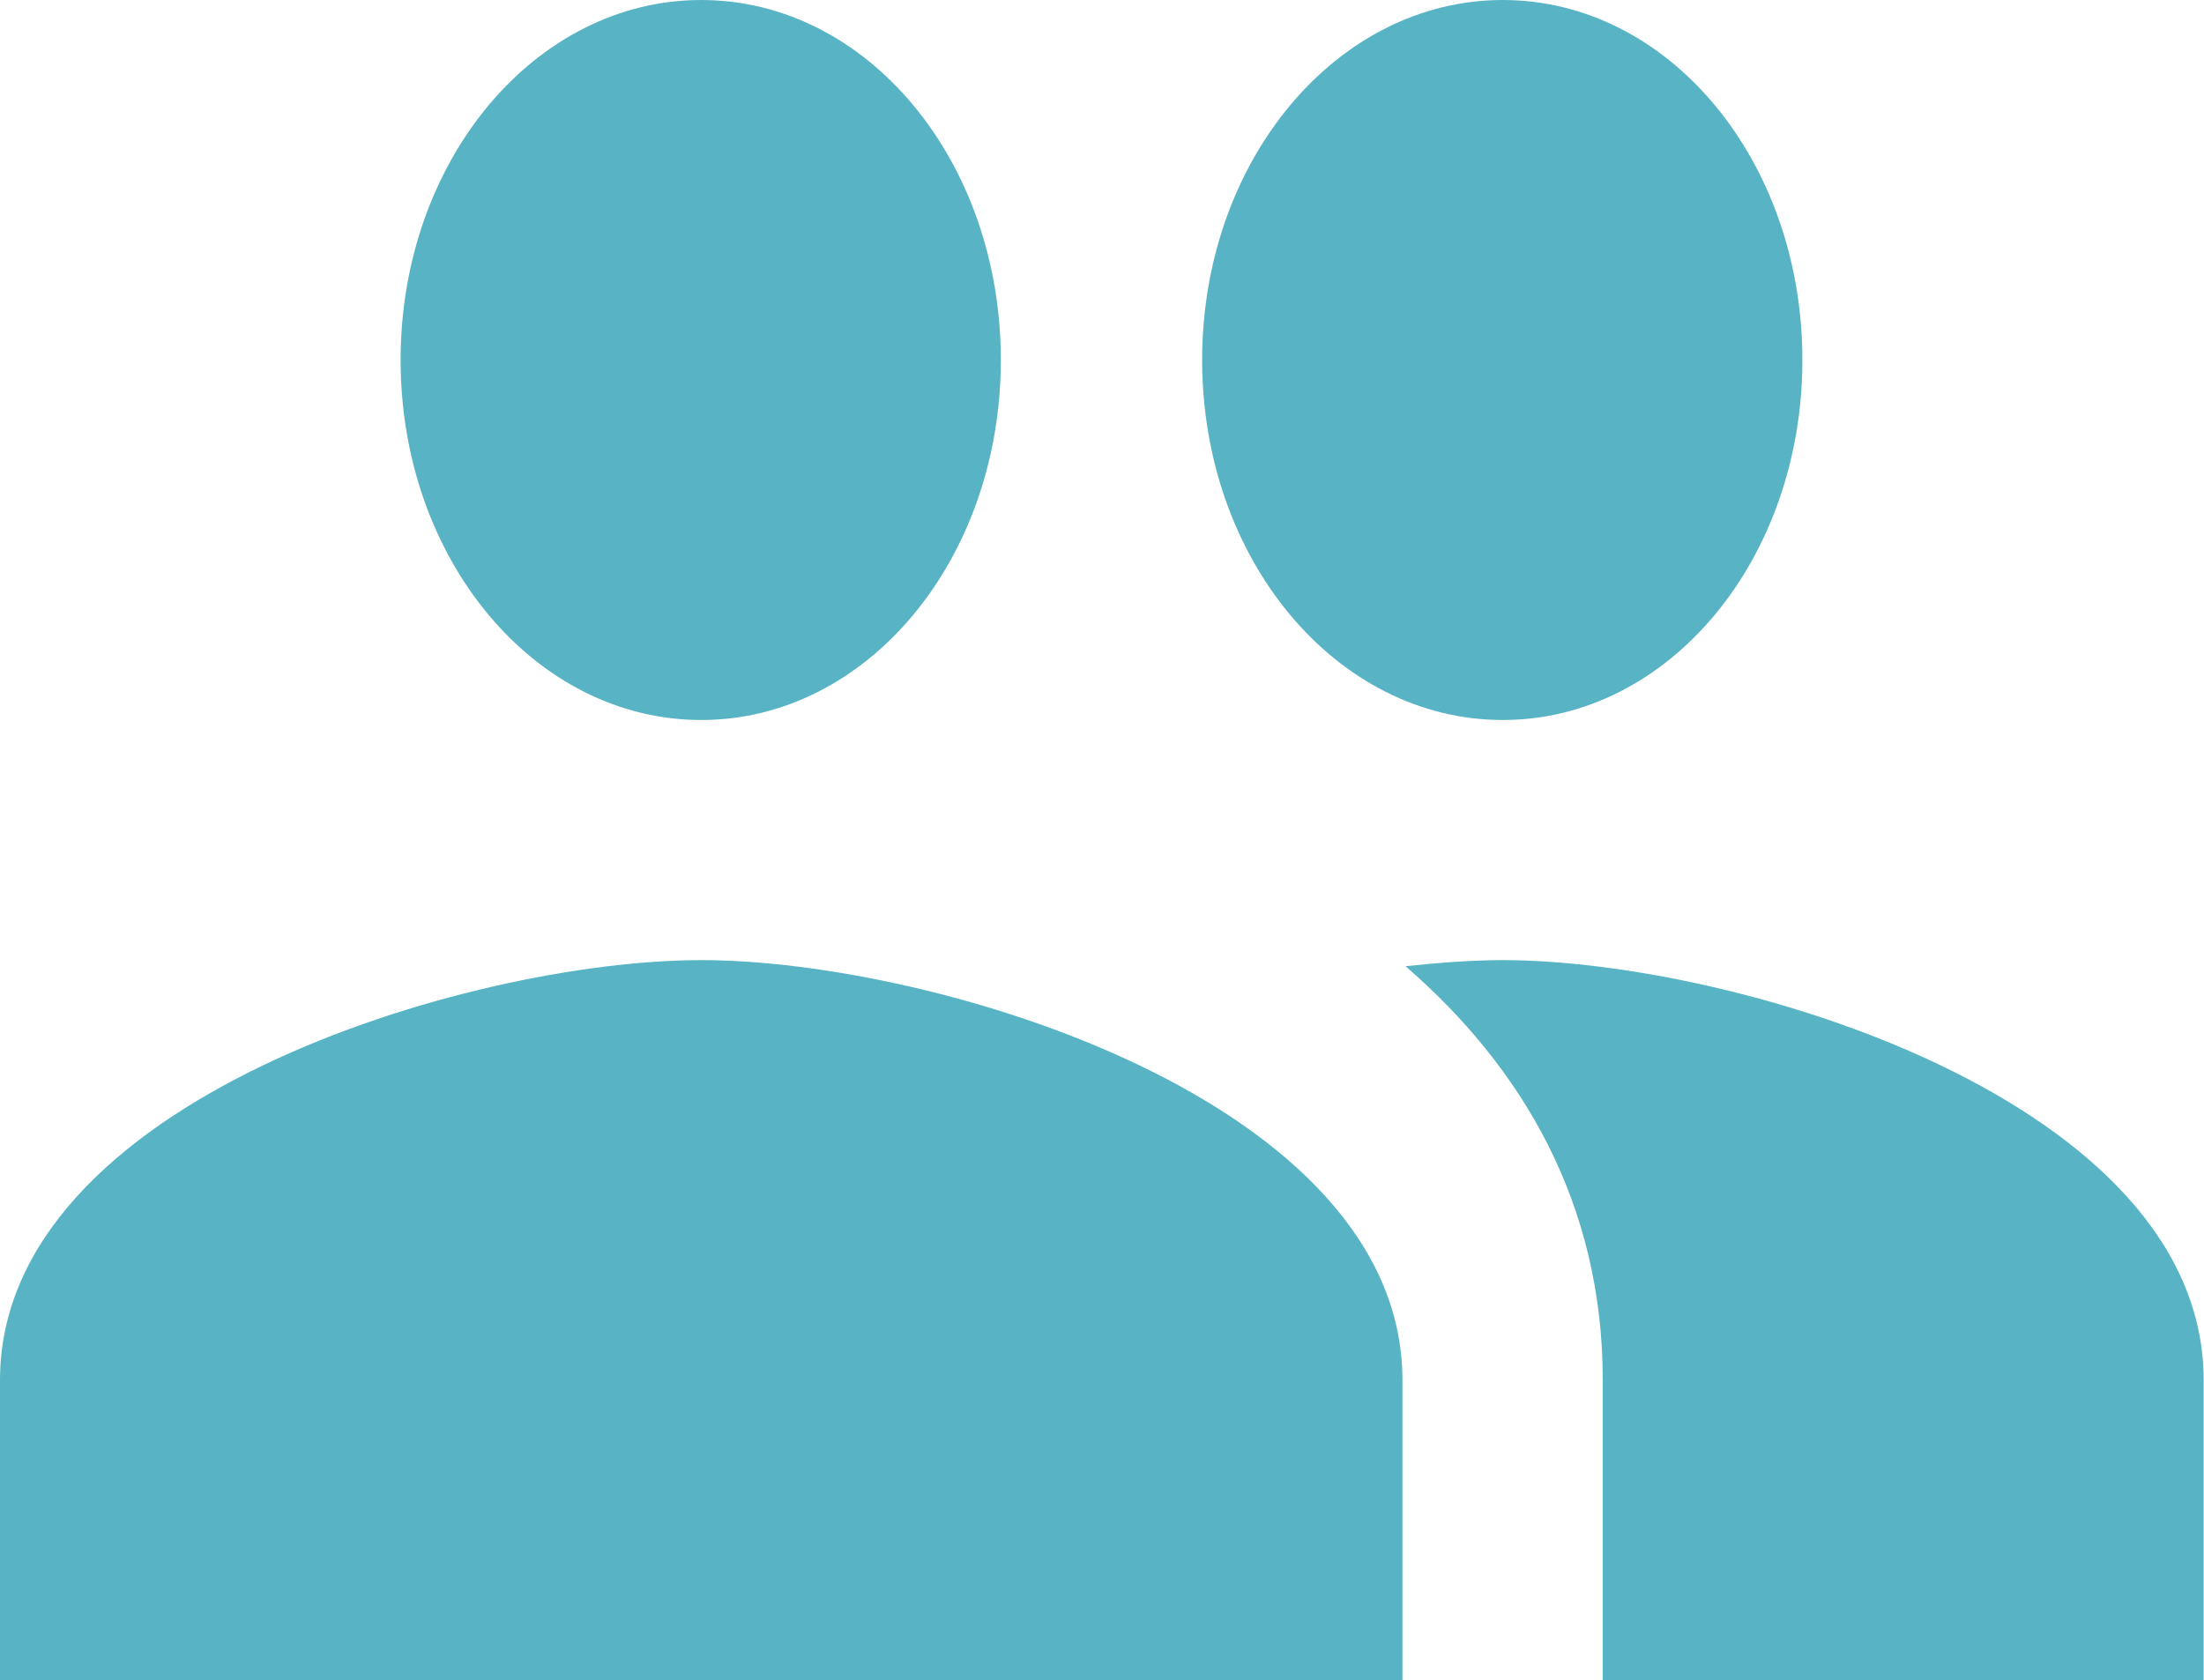
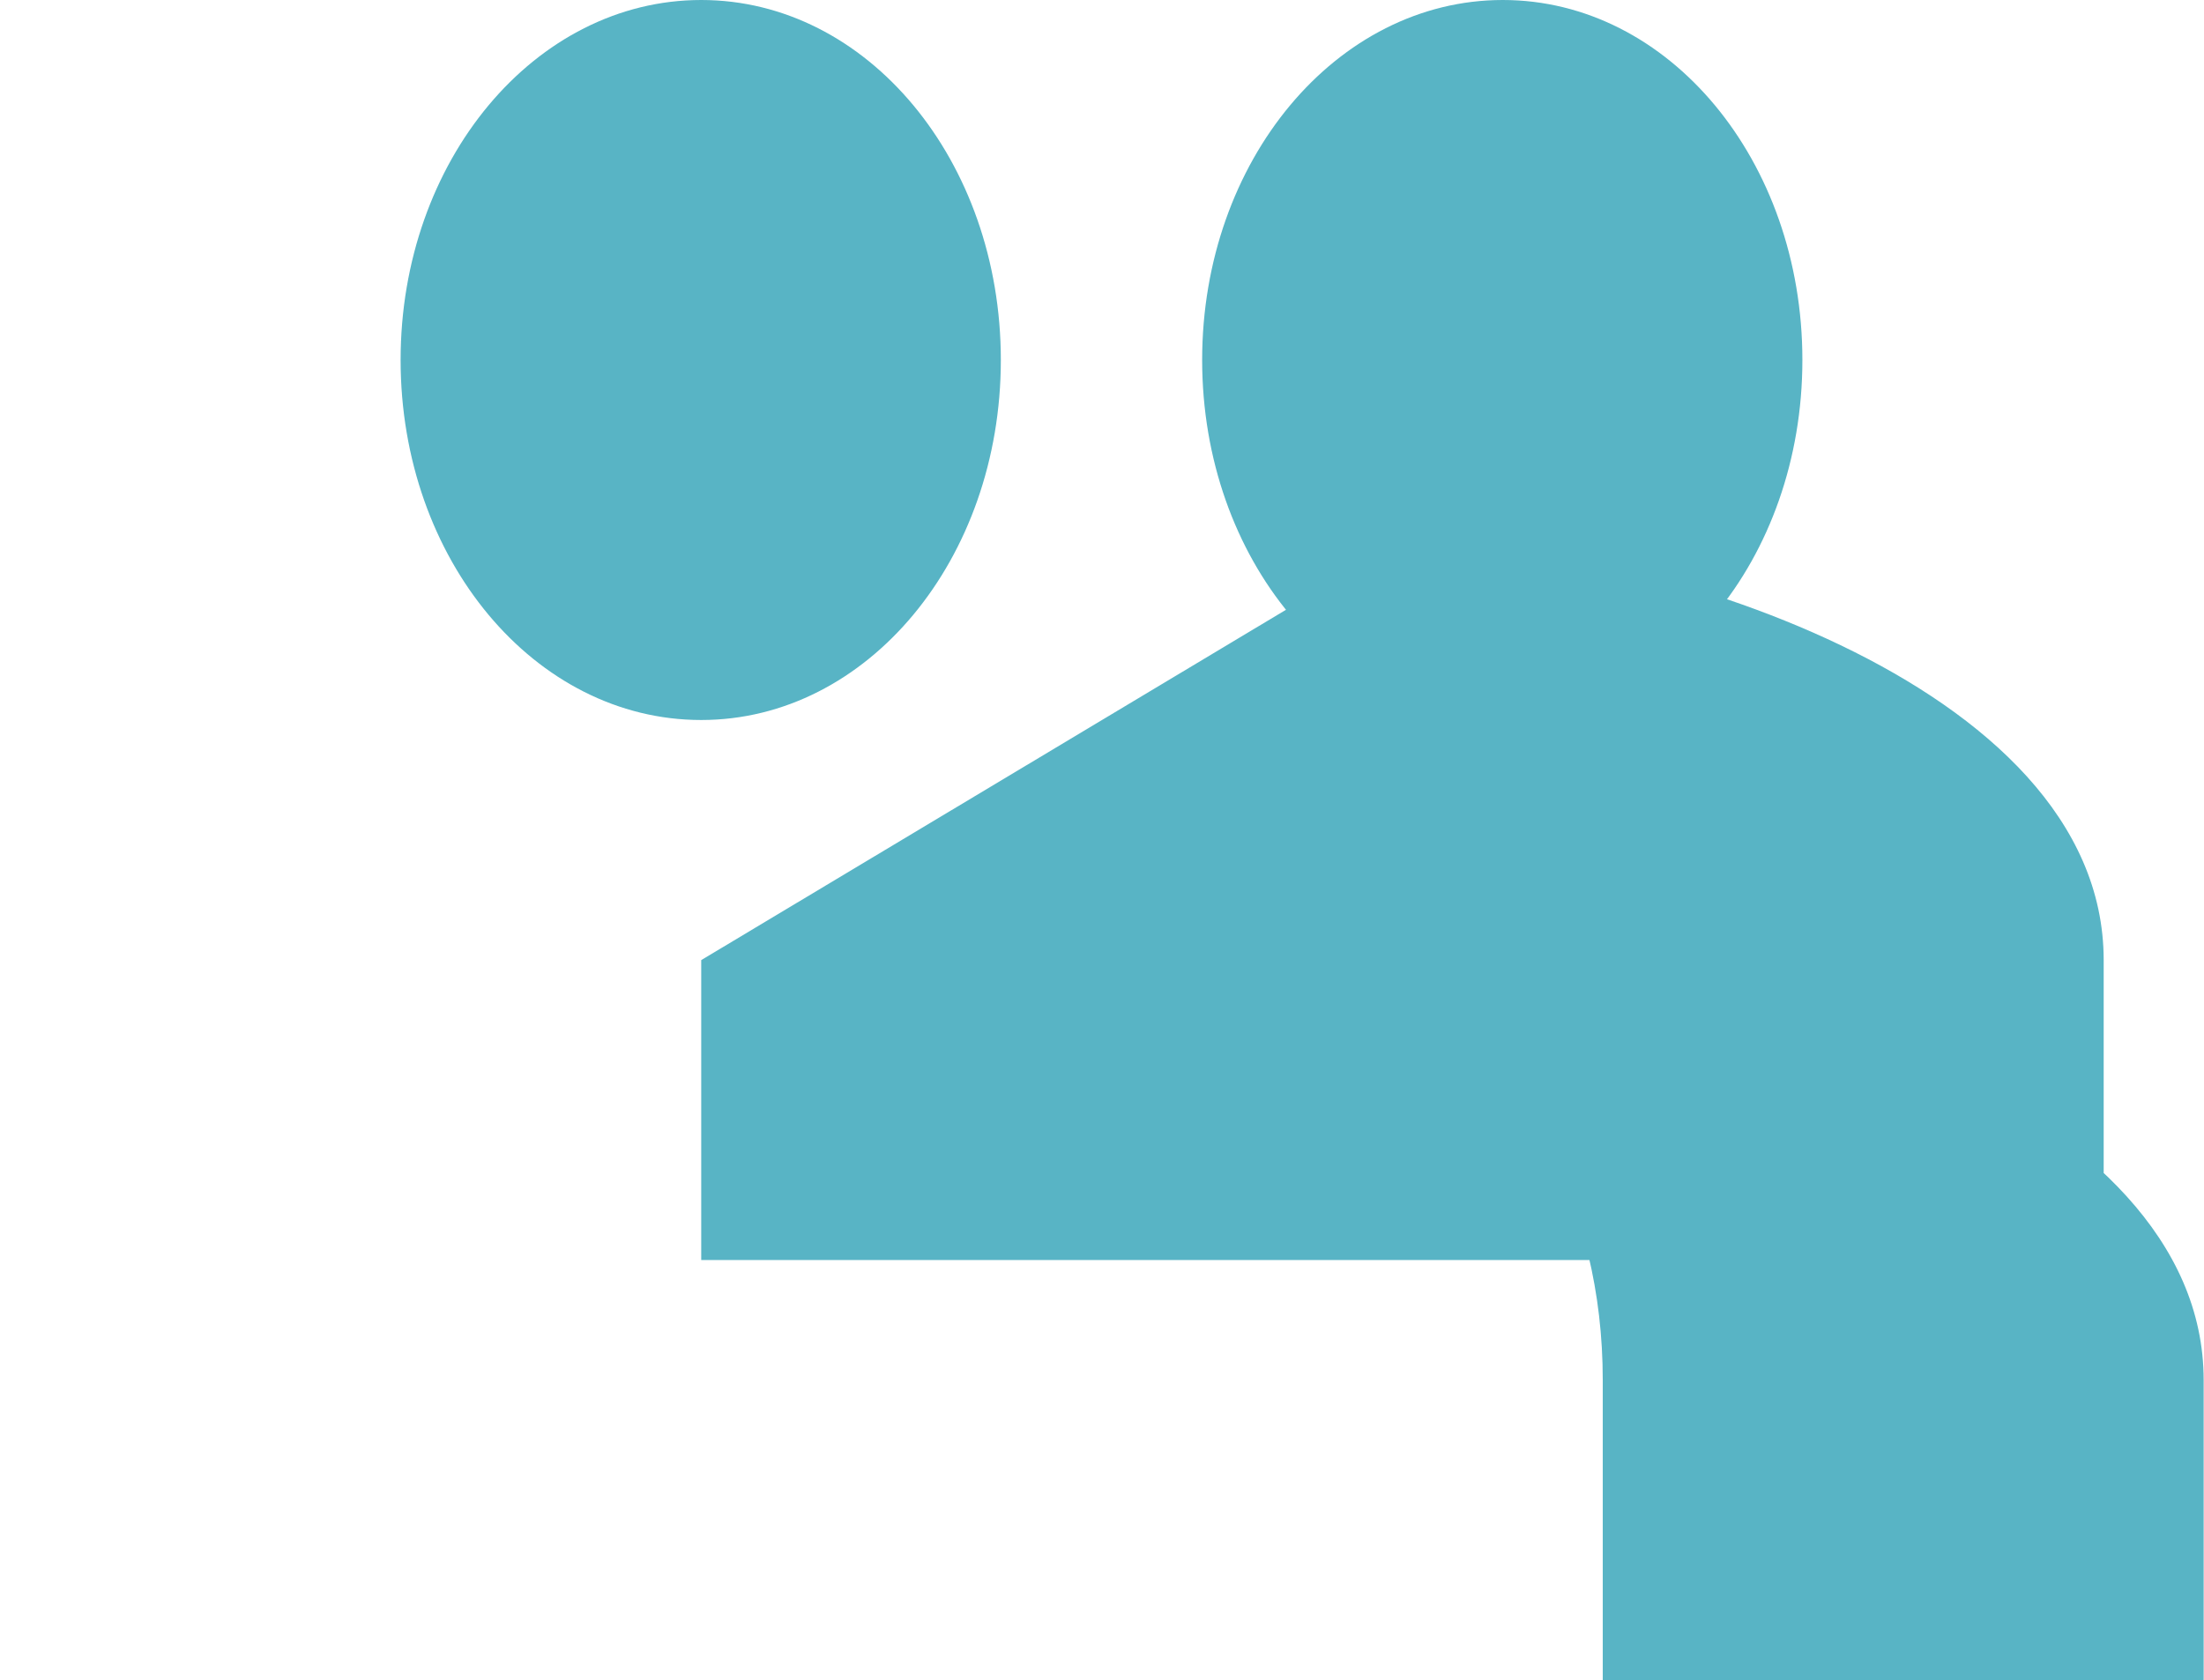
<svg xmlns="http://www.w3.org/2000/svg" id="Ebene_2" data-name="Ebene 2" viewBox="0 0 65.25 49.75">
  <defs>
    <style>
      .cls-1 {
        fill: #58b4c5;
        stroke-width: 0px;
      }
    </style>
  </defs>
  <g id="Ebene_1-2" data-name="Ebene 1">
-     <path class="cls-1" d="M44.49,28.43c-.86,0-1.84.07-2.88.18,3.44,2.98,5.84,7,5.84,12.26v8.88h17.79v-8.88c0-8.28-13.85-12.44-20.76-12.44ZM20.76,28.43c-6.91,0-20.76,4.16-20.76,12.44v8.88h41.52v-8.88c0-8.28-13.85-12.44-20.76-12.44ZM20.76,21.32c4.92,0,8.87-4.76,8.87-10.66S25.68,0,20.76,0s-8.9,4.76-8.9,10.66,3.97,10.66,8.9,10.66ZM44.49,21.32c4.92,0,8.87-4.76,8.87-10.66S49.41,0,44.49,0s-8.9,4.76-8.9,10.66,3.97,10.66,8.9,10.66Z" />
+     <path class="cls-1" d="M44.49,28.43c-.86,0-1.84.07-2.88.18,3.44,2.98,5.84,7,5.84,12.26v8.88h17.79v-8.88c0-8.28-13.85-12.44-20.76-12.44ZM20.76,28.43v8.88h41.52v-8.88c0-8.28-13.85-12.44-20.76-12.44ZM20.76,21.32c4.92,0,8.87-4.76,8.87-10.66S25.68,0,20.76,0s-8.9,4.76-8.9,10.66,3.97,10.66,8.9,10.66ZM44.49,21.32c4.92,0,8.87-4.76,8.87-10.66S49.41,0,44.49,0s-8.9,4.76-8.9,10.66,3.97,10.66,8.9,10.66Z" />
  </g>
</svg>